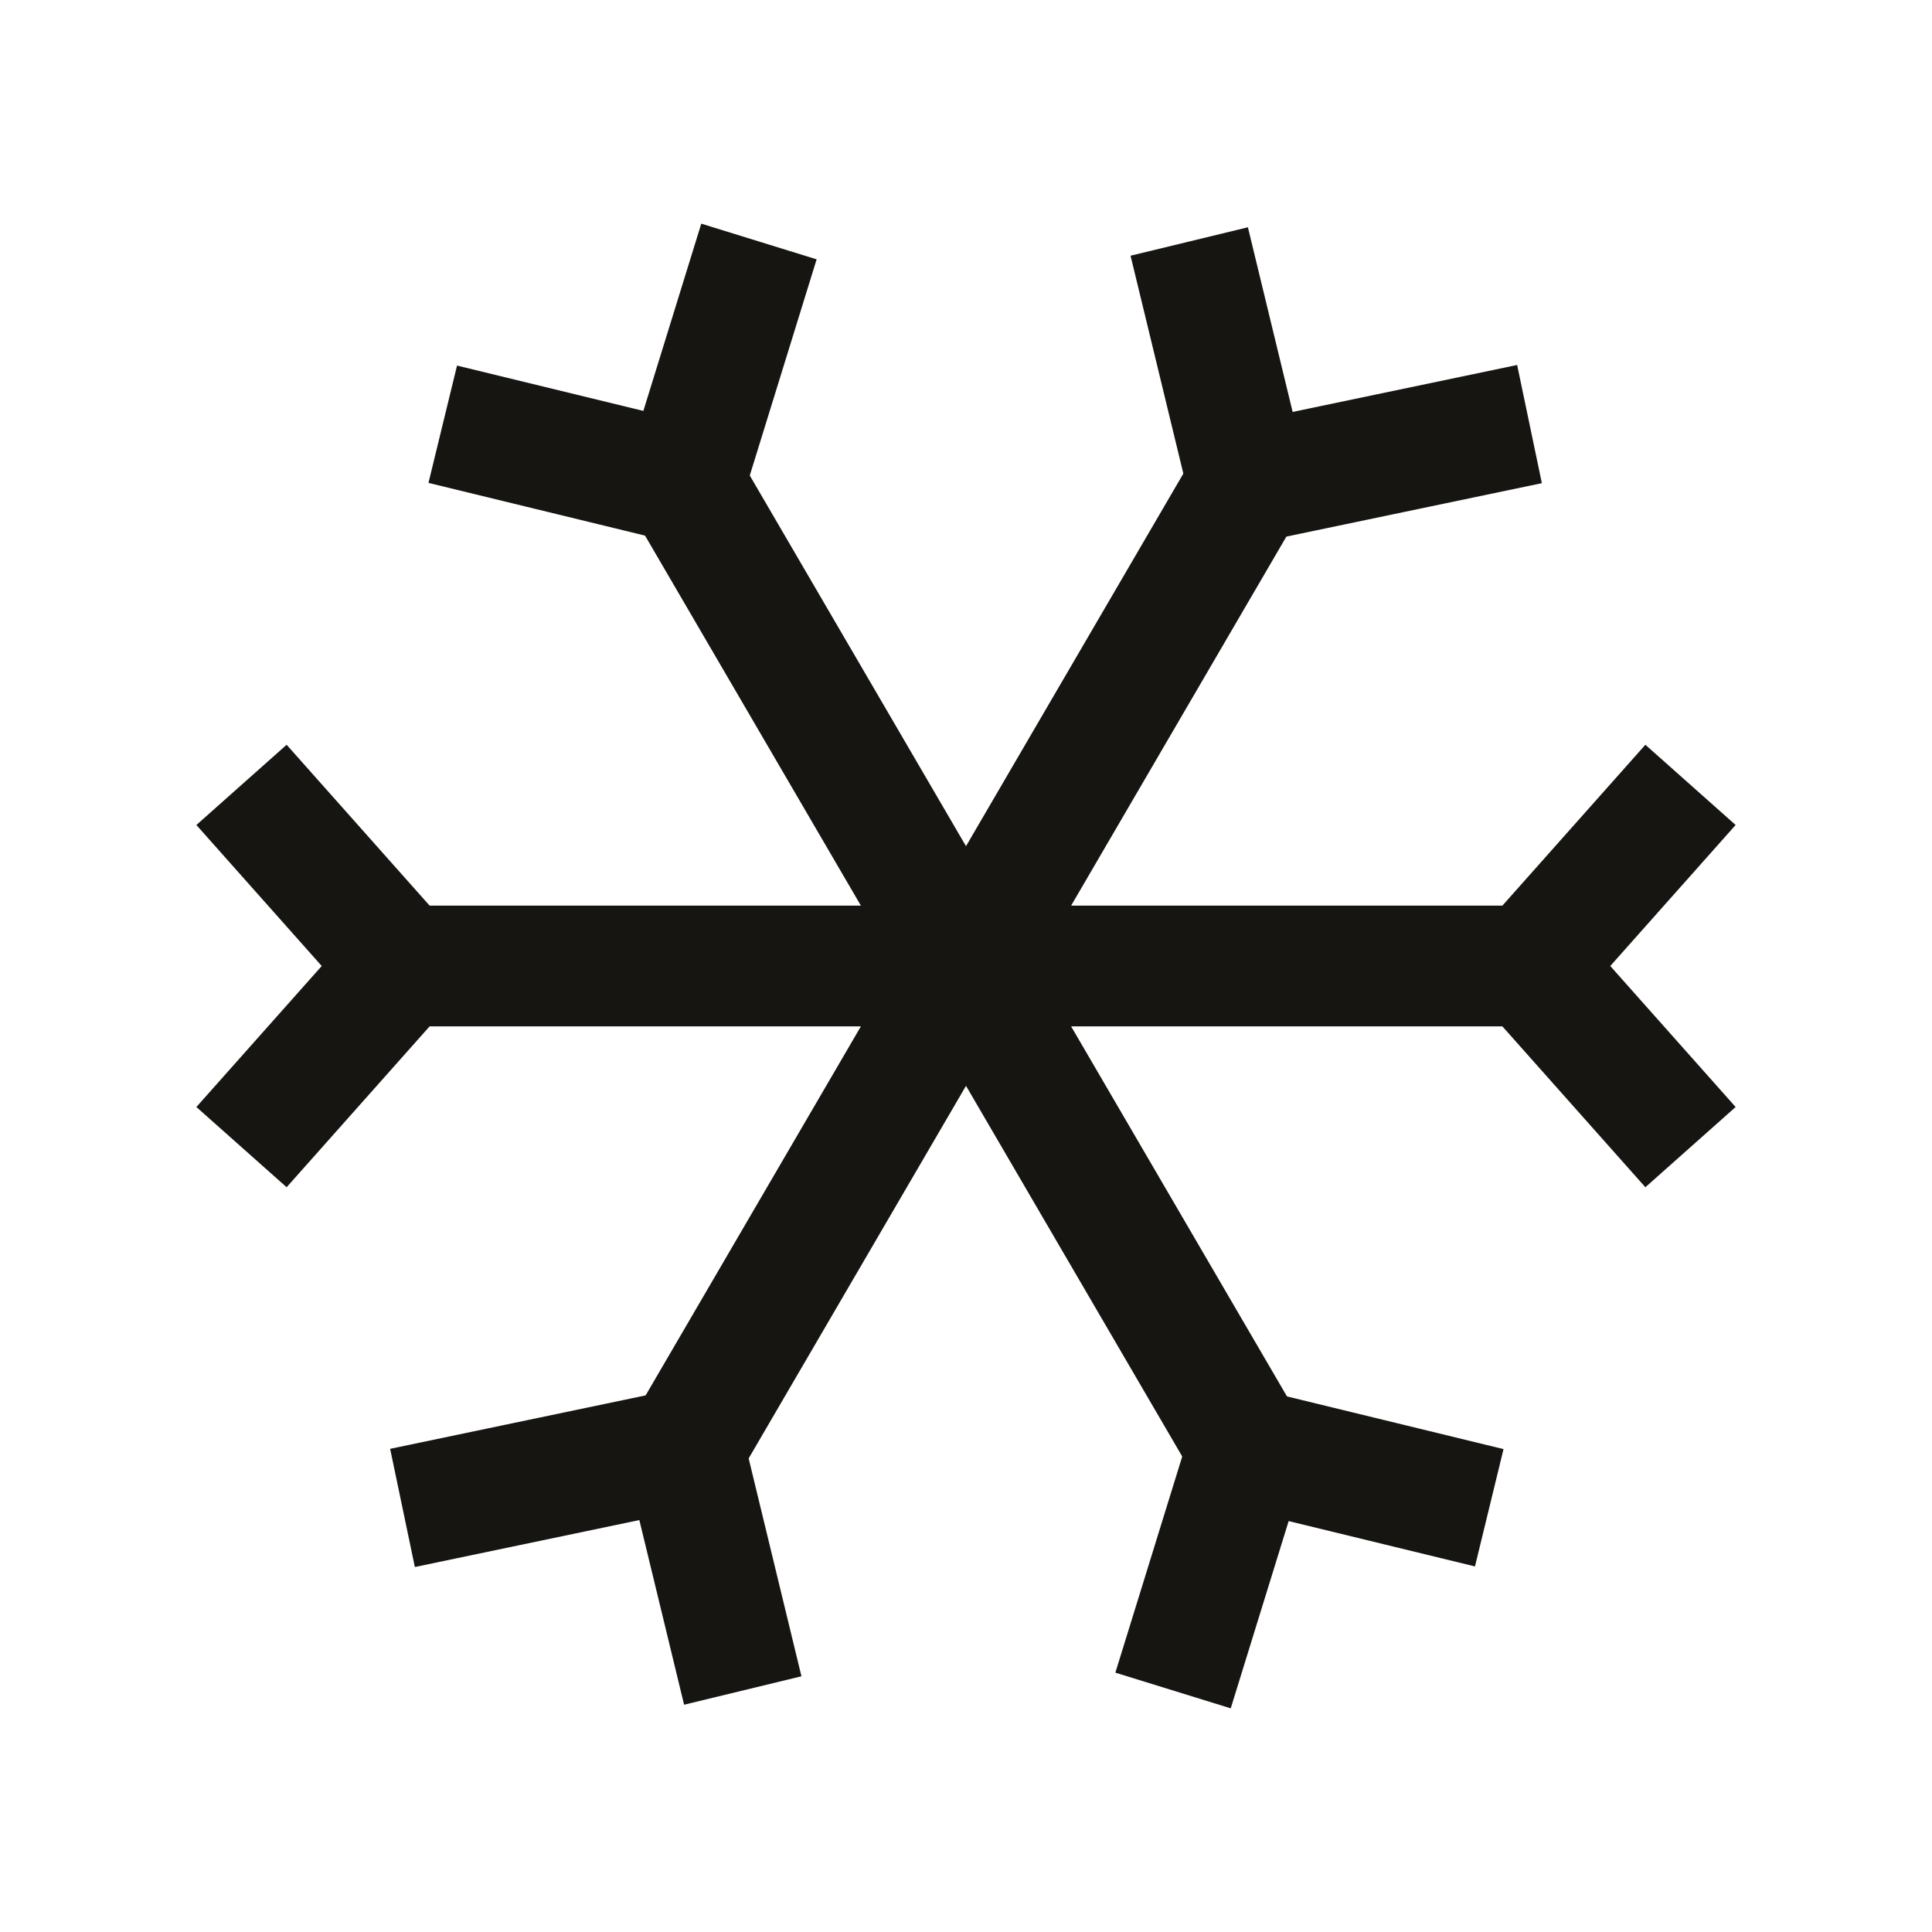
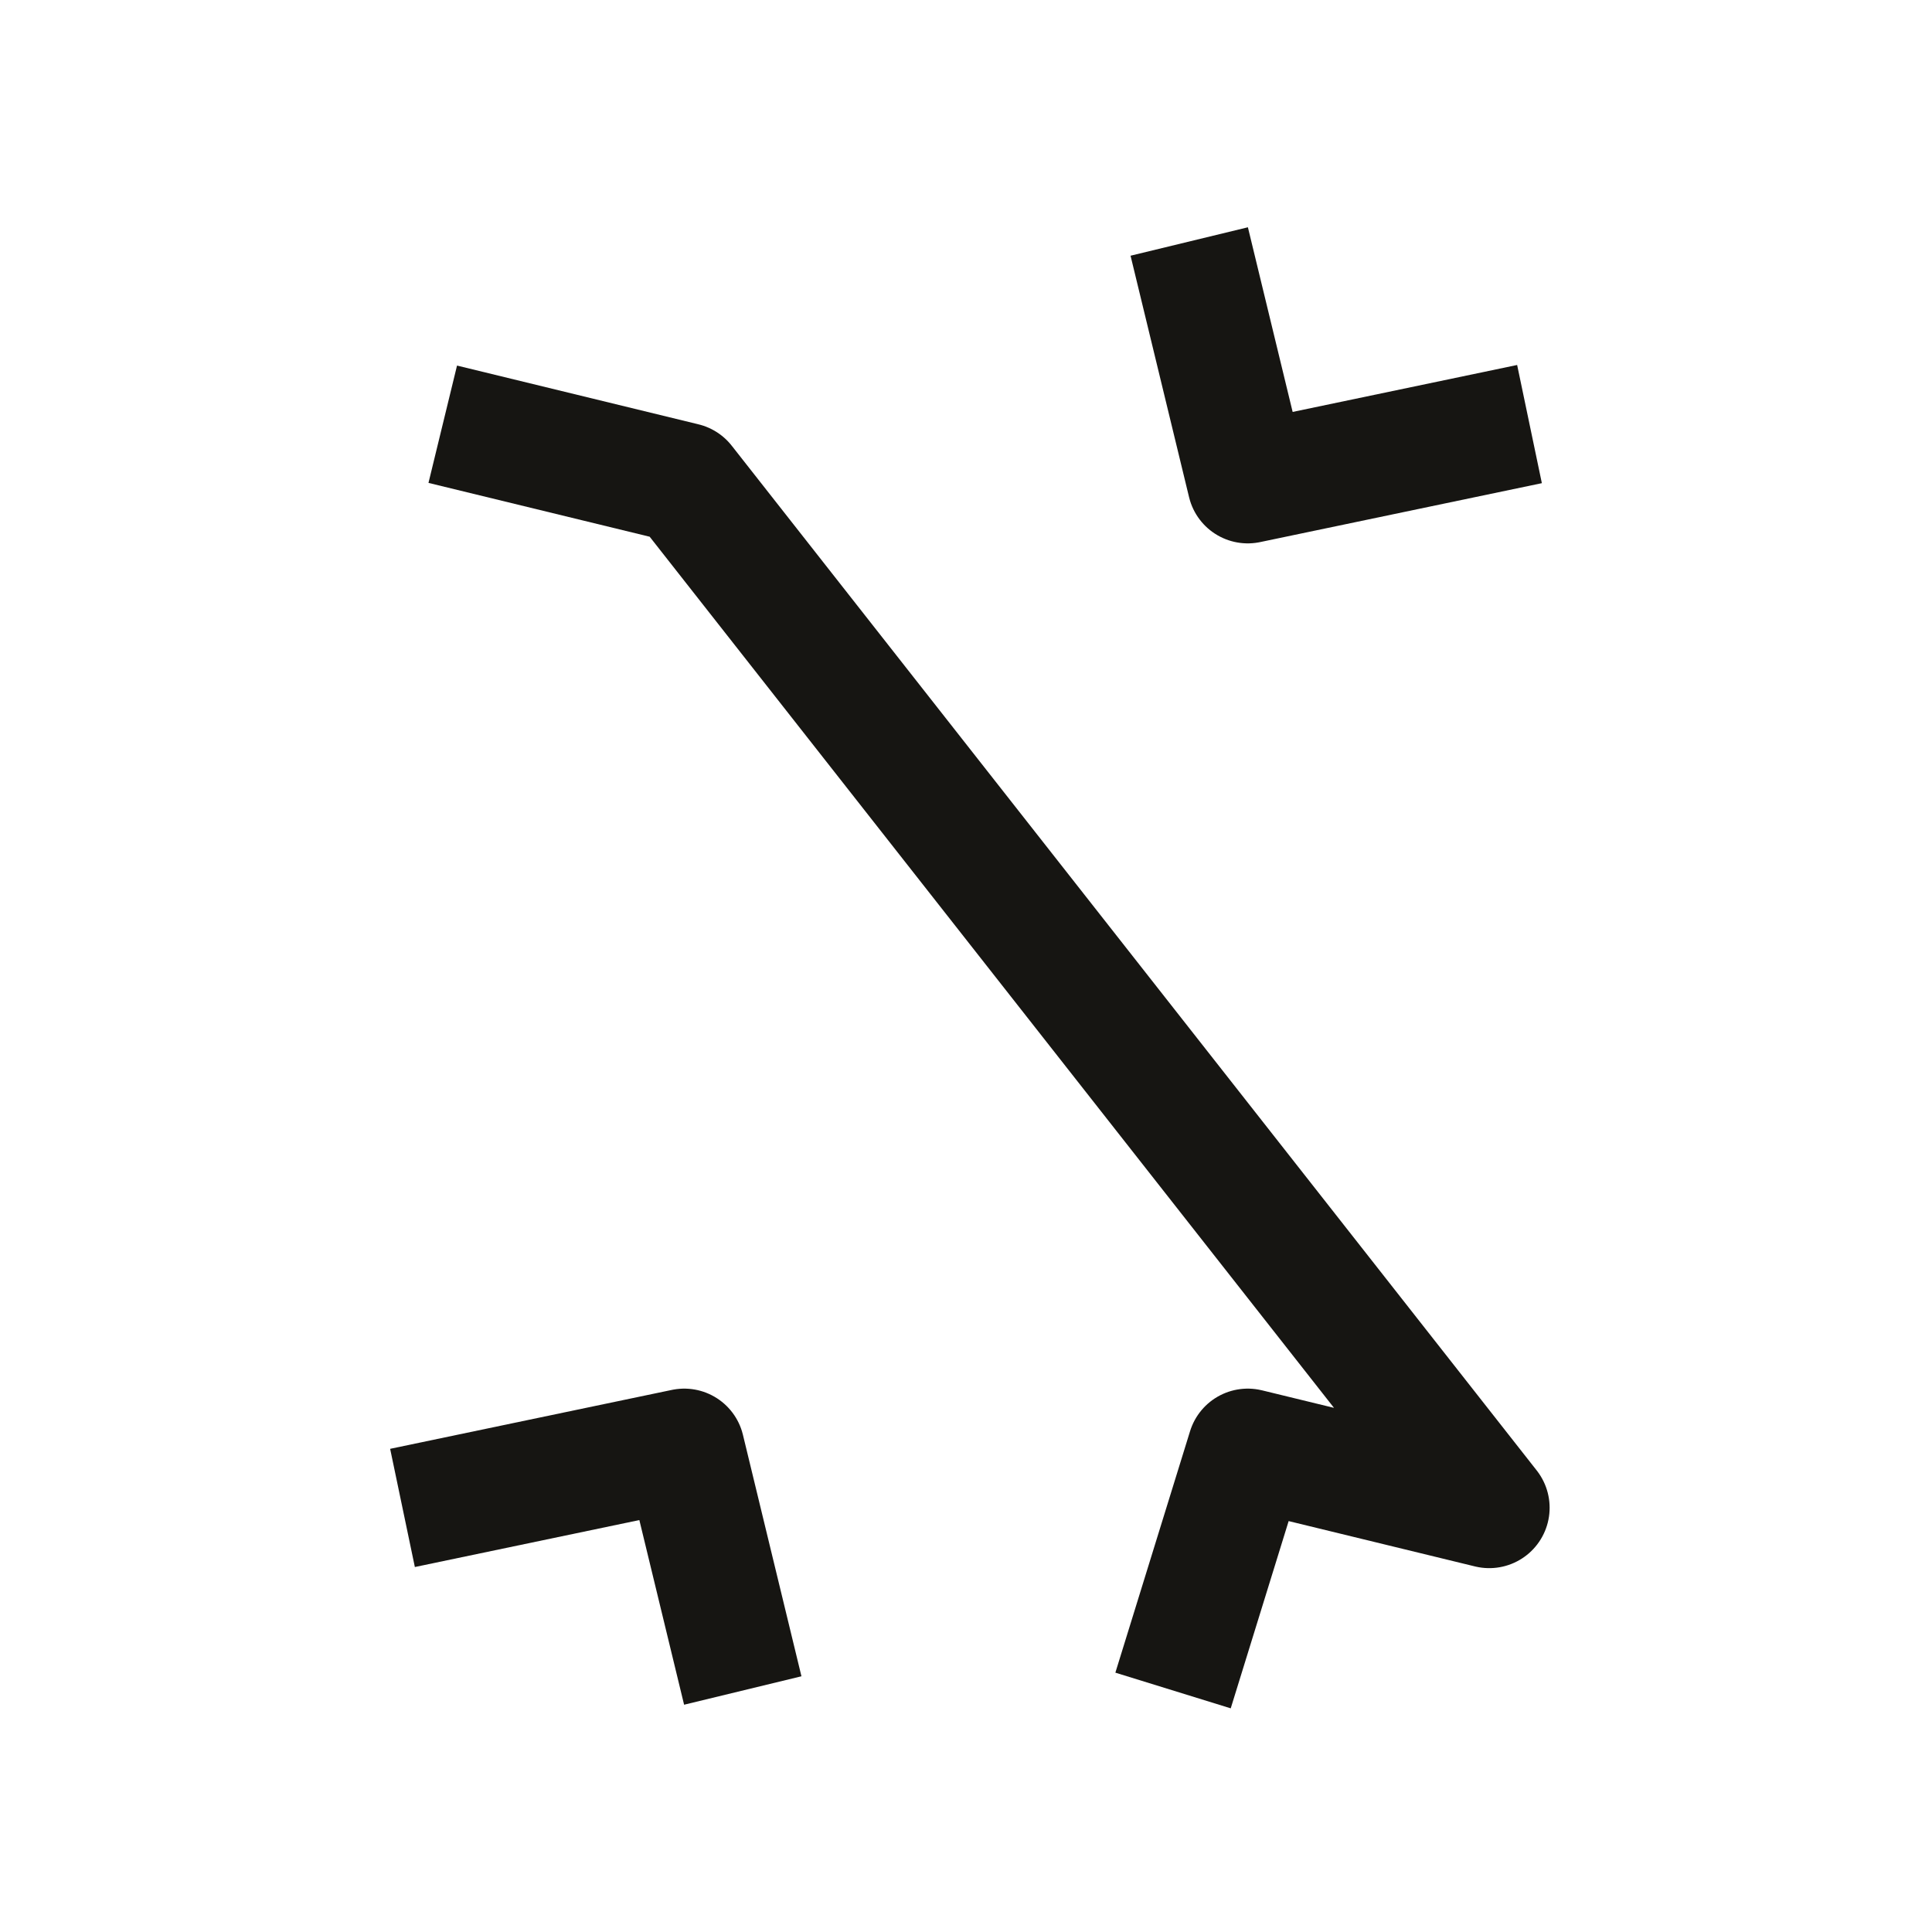
<svg xmlns="http://www.w3.org/2000/svg" viewBox="0 0 24 24" width="48" height="48" color="#161512" fill="none">
-   <path d="M21 14.25L19 12L21 9.75M3 9.75L5 12L3 14.25" stroke="#161512" stroke-width="1.5" stroke-linejoin="round" />
-   <path d="M14.572 21L15.5 18L18.5 18.73M9.428 3L8.5 6L5.5 5.27" stroke="#161512" stroke-width="1.5" stroke-linejoin="round" />
+   <path d="M14.572 21L15.5 18L18.5 18.73L8.5 6L5.5 5.27" stroke="#161512" stroke-width="1.5" stroke-linejoin="round" />
  <path d="M5 18.732L8.5 18L9.227 21M19 5.268L15.5 6L14.773 3" stroke="#161512" stroke-width="1.5" stroke-linejoin="round" />
-   <path d="M19 12H5M15.5 18L8.5 6M15.5 6L8.5 18" stroke="#161512" stroke-width="1.5" stroke-linejoin="round" />
</svg>